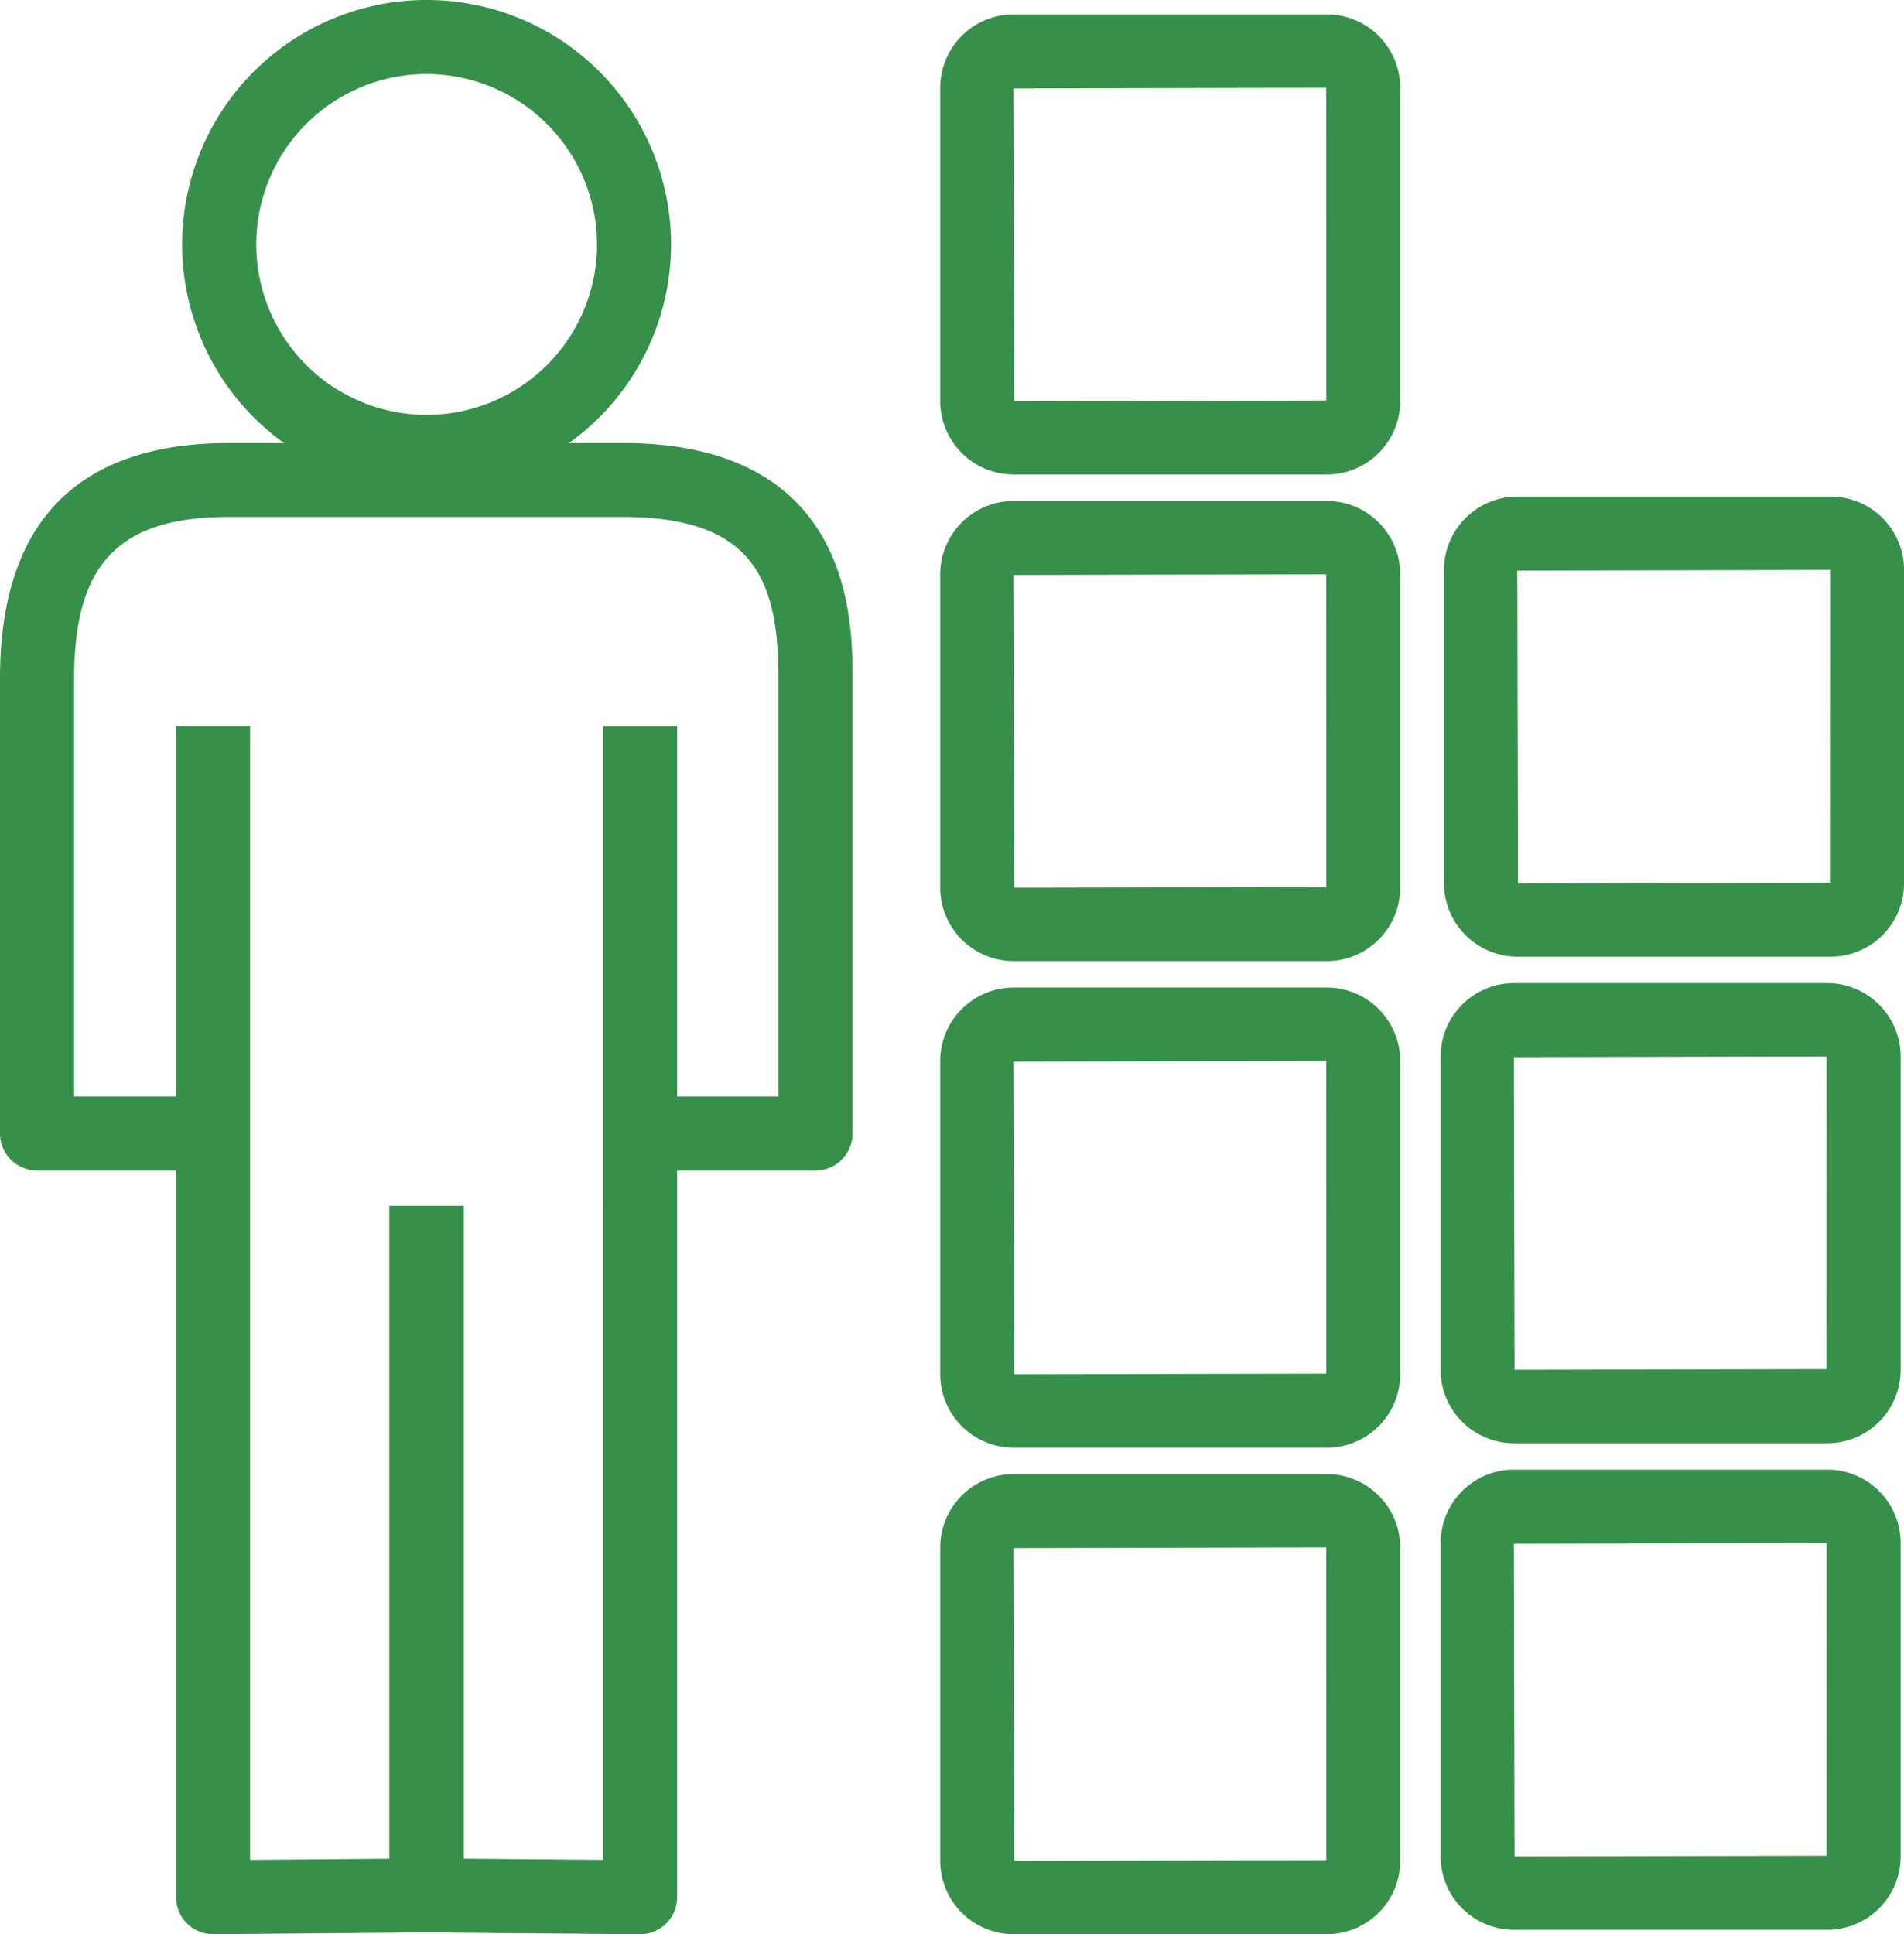
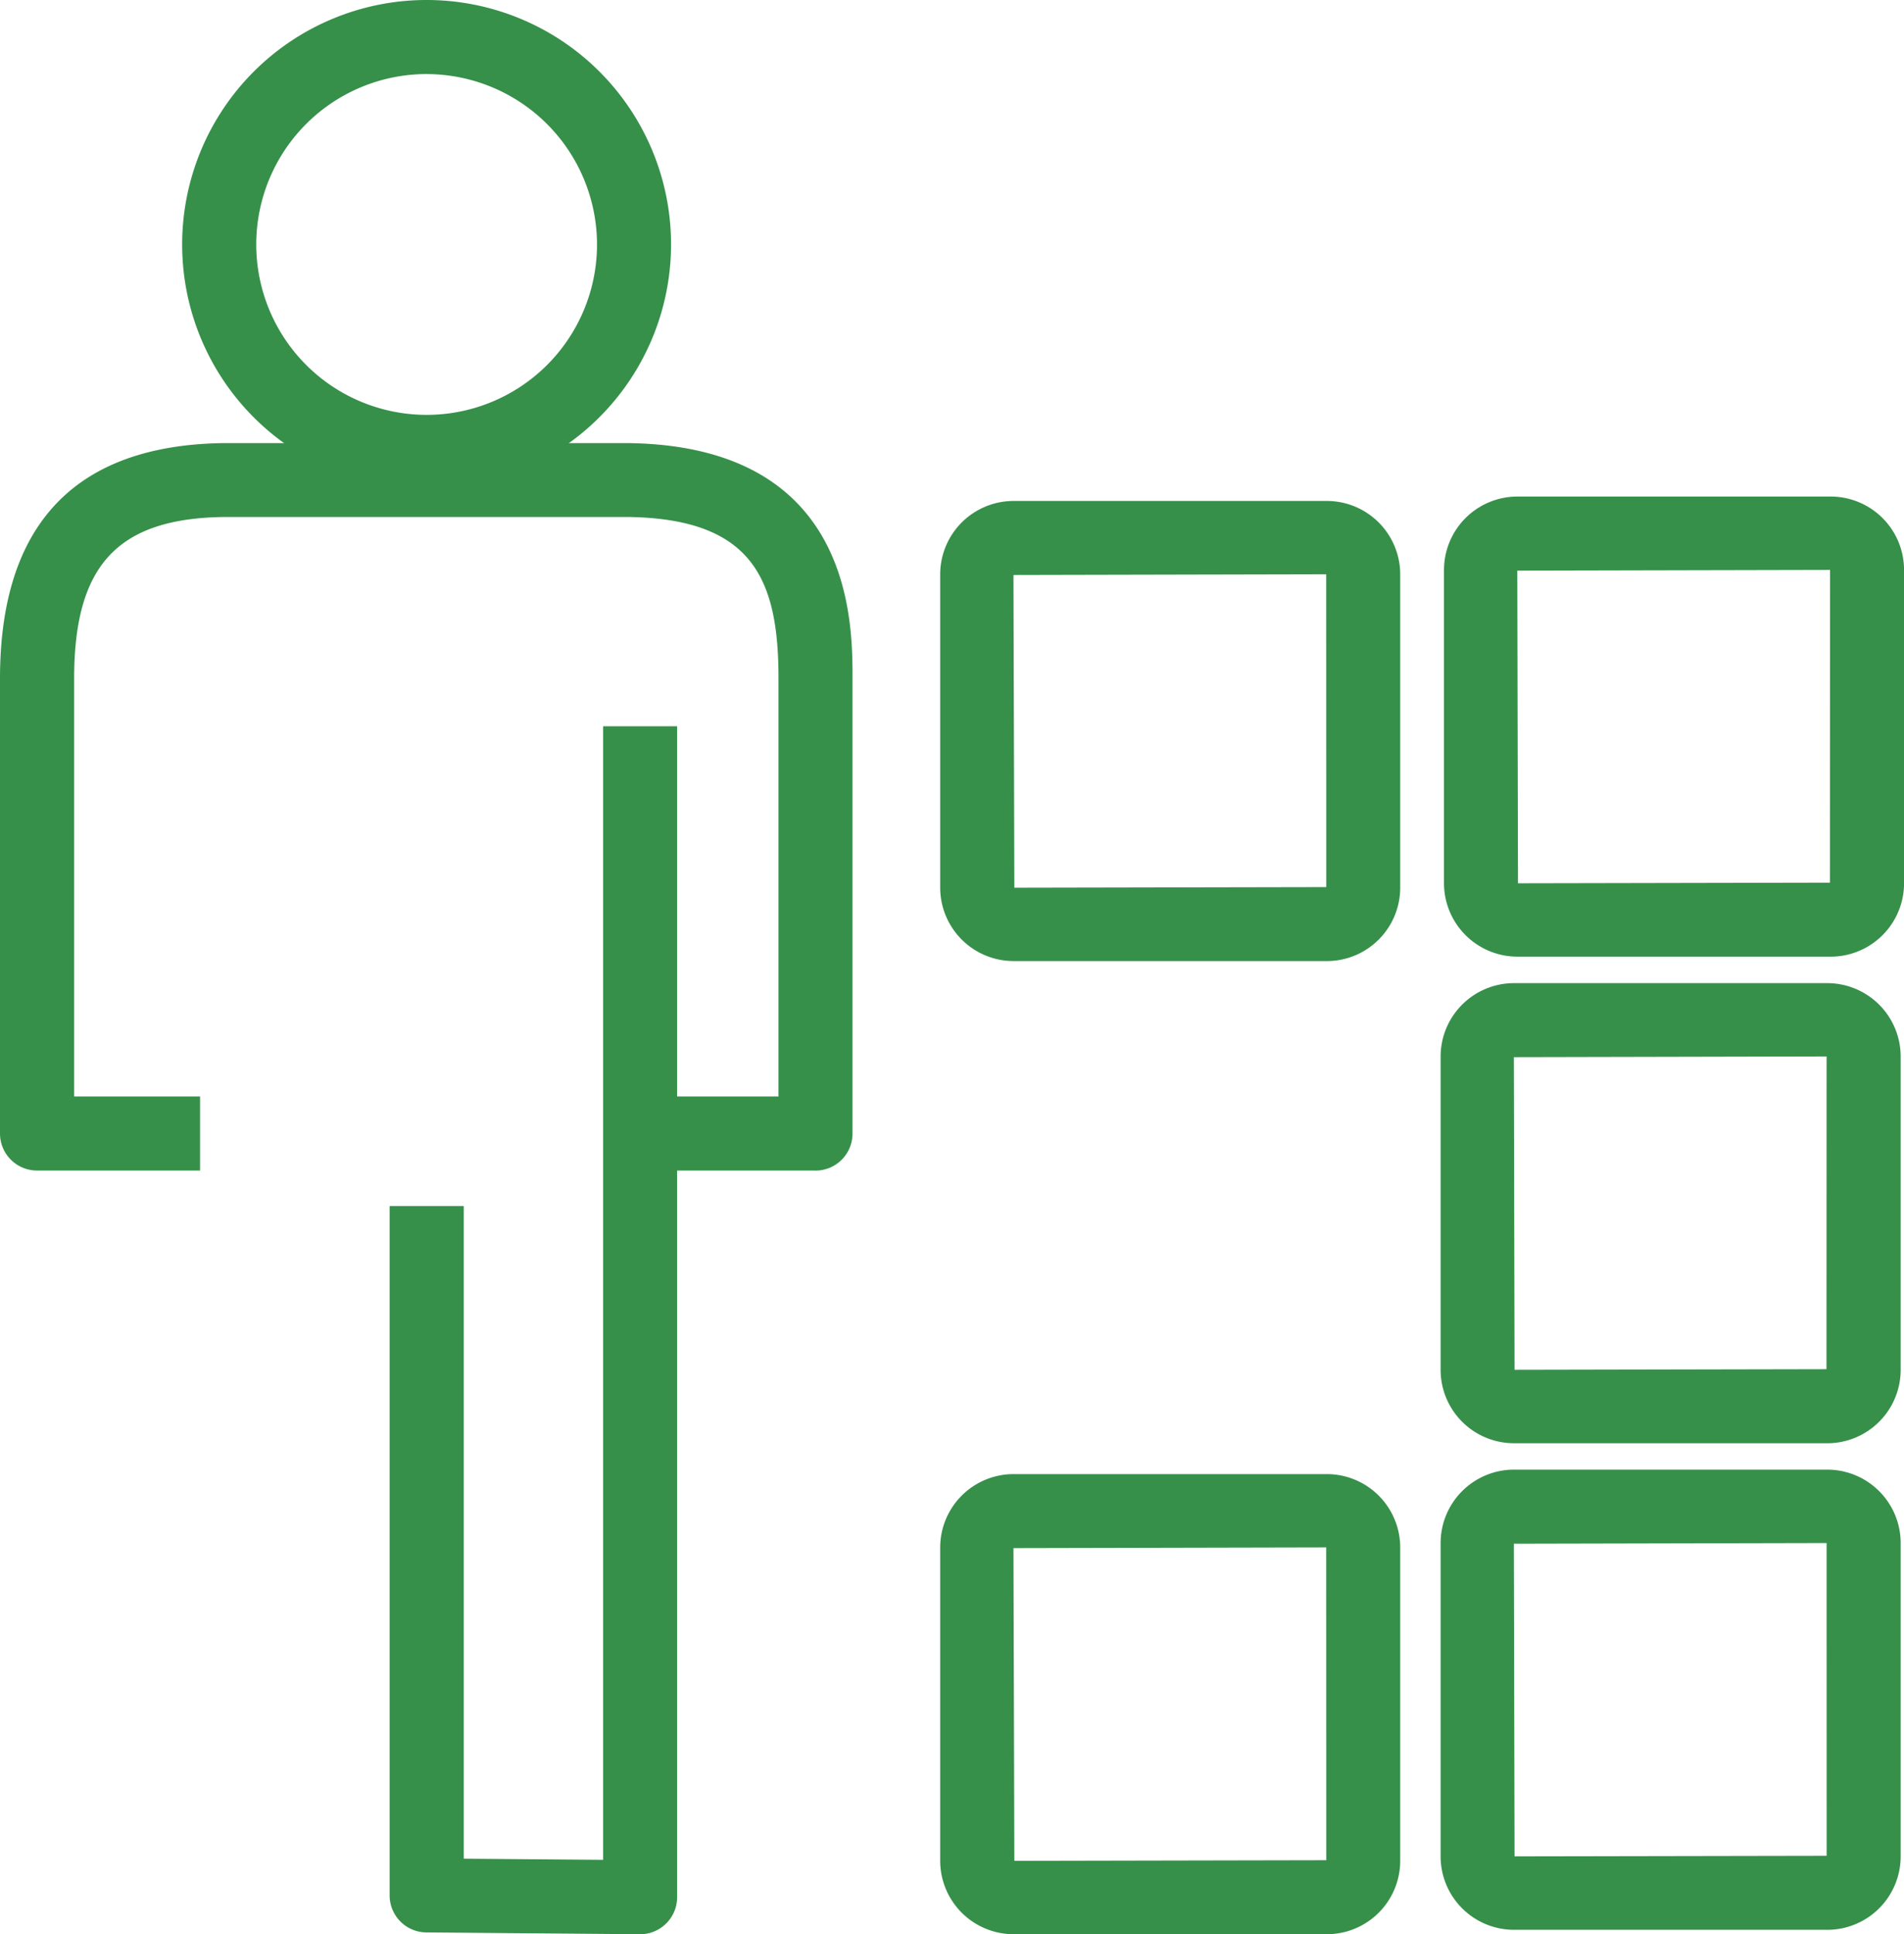
<svg xmlns="http://www.w3.org/2000/svg" id="Group_3527" data-name="Group 3527" width="73.668" height="74.827" viewBox="0 0 73.668 74.827">
-   <path id="Path_4522" data-name="Path 4522" d="M8.22,69.348a1.435,1.435,0,0,1-1.432-1.432v-45.3H9.652V66.471l5.393-.044V41.178h2.866V67.846a1.43,1.43,0,0,1-1.42,1.431l-8.259.07H8.22" transform="translate(0.024 5.478)" fill="#36904a" />
  <path id="Path_4523" data-name="Path 4523" d="M22.609,69.348H22.6l-8.259-.07a1.43,1.43,0,0,1-1.42-1.431V41.178h2.866V66.426l5.393.044V22.617h2.864v45.3a1.435,1.435,0,0,1-1.432,1.432" transform="translate(2.155 5.478)" fill="#36904a" />
  <g id="Group_3523" data-name="Group 3523" transform="translate(0 0)">
    <path id="Path_4524" data-name="Path 4524" d="M33.284,42.63H26.976V39.764h4.876V23.594c0-3.8-.969-6.171-5.792-6.247H10.366C6.274,17.411,4.6,19.221,4.6,23.594v16.17H9.471V42.63H3.165A1.434,1.434,0,0,1,1.731,41.2v-17.6c0-5.956,2.9-9.022,8.613-9.111H26.081c8.635.135,8.635,6.891,8.635,9.111V41.2a1.433,1.433,0,0,1-1.432,1.432" transform="translate(-1.731 2.653)" fill="#36904a" />
    <path id="Path_4525" data-name="Path 4525" d="M16.419,20.68a9.458,9.458,0,1,1,9.459-9.458,9.47,9.47,0,0,1-9.459,9.458m0-16.051a6.592,6.592,0,1,0,6.594,6.592A6.6,6.6,0,0,0,16.419,4.63" transform="translate(0.086 -1.764)" fill="#36904a" />
-     <path id="Path_4526" data-name="Path 4526" d="M43.693,61.889H31.57a2.842,2.842,0,0,1-2.839-2.839V46.929A2.842,2.842,0,0,1,31.57,44.09H43.693a2.841,2.841,0,0,1,2.837,2.839V59.051a2.841,2.841,0,0,1-2.837,2.839m0-2.864v0Zm-.027-12.1-12.1.027L31.6,59.051l12.069-.024Z" transform="translate(7.646 12.936)" fill="#36904a" />
-     <path id="Path_4527" data-name="Path 4527" d="M43.693,47.919H31.57a2.842,2.842,0,0,1-2.839-2.839V32.959A2.842,2.842,0,0,1,31.57,30.12H43.693a2.841,2.841,0,0,1,2.837,2.839V45.081a2.841,2.841,0,0,1-2.837,2.839m0-2.864v0Zm-.027-12.1-12.1.027L31.6,45.081l12.069-.024Z" transform="translate(7.646 8.084)" fill="#36904a" />
+     <path id="Path_4526" data-name="Path 4526" d="M43.693,61.889H31.57a2.842,2.842,0,0,1-2.839-2.839V46.929A2.842,2.842,0,0,1,31.57,44.09H43.693a2.841,2.841,0,0,1,2.837,2.839V59.051a2.841,2.841,0,0,1-2.837,2.839m0-2.864Zm-.027-12.1-12.1.027L31.6,59.051l12.069-.024Z" transform="translate(7.646 12.936)" fill="#36904a" />
    <path id="Path_4528" data-name="Path 4528" d="M43.693,33.948H31.57a2.842,2.842,0,0,1-2.839-2.839V18.988a2.842,2.842,0,0,1,2.839-2.839H43.693a2.841,2.841,0,0,1,2.837,2.839V31.11a2.841,2.841,0,0,1-2.837,2.839m0-2.864v0Zm-.027-12.1-12.1.027L31.6,31.11l12.069-.024Z" transform="translate(7.646 3.231)" fill="#36904a" />
-     <path id="Path_4529" data-name="Path 4529" d="M43.693,19.977H31.57a2.842,2.842,0,0,1-2.839-2.839V5.017A2.842,2.842,0,0,1,31.57,2.178H43.693A2.841,2.841,0,0,1,46.53,5.017V17.139a2.841,2.841,0,0,1-2.837,2.839M43.666,5.017l-12.1.027L31.6,17.139l12.069-.024Z" transform="translate(7.646 -1.621)" fill="#36904a" />
    <path id="Path_4530" data-name="Path 4530" d="M58.063,61.763H45.939A2.841,2.841,0,0,1,43.1,58.925V46.8a2.841,2.841,0,0,1,2.837-2.839H58.063A2.842,2.842,0,0,1,60.9,46.8V58.925a2.842,2.842,0,0,1-2.839,2.839m0-2.864v0Zm-.027-12.1-12.1.027.027,12.095L58.036,58.9Z" transform="translate(12.639 12.892)" fill="#36904a" />
    <path id="Path_4531" data-name="Path 4531" d="M58.063,47.792H45.939A2.841,2.841,0,0,1,43.1,44.954V32.832a2.841,2.841,0,0,1,2.837-2.839H58.063A2.842,2.842,0,0,1,60.9,32.832V44.954a2.842,2.842,0,0,1-2.839,2.839m0-2.864v0Zm-.027-12.1-12.1.027.027,12.095,12.069-.024Z" transform="translate(12.639 8.04)" fill="#36904a" />
    <path id="Path_4532" data-name="Path 4532" d="M58.16,33.821H46.037A2.842,2.842,0,0,1,43.2,30.983V18.861a2.842,2.842,0,0,1,2.839-2.839H58.16A2.841,2.841,0,0,1,61,18.861V30.983a2.841,2.841,0,0,1-2.837,2.839m-.027-14.961-12.1.027.027,12.095,12.069-.024Z" transform="translate(12.67 3.187)" fill="#36904a" />
  </g>
</svg>